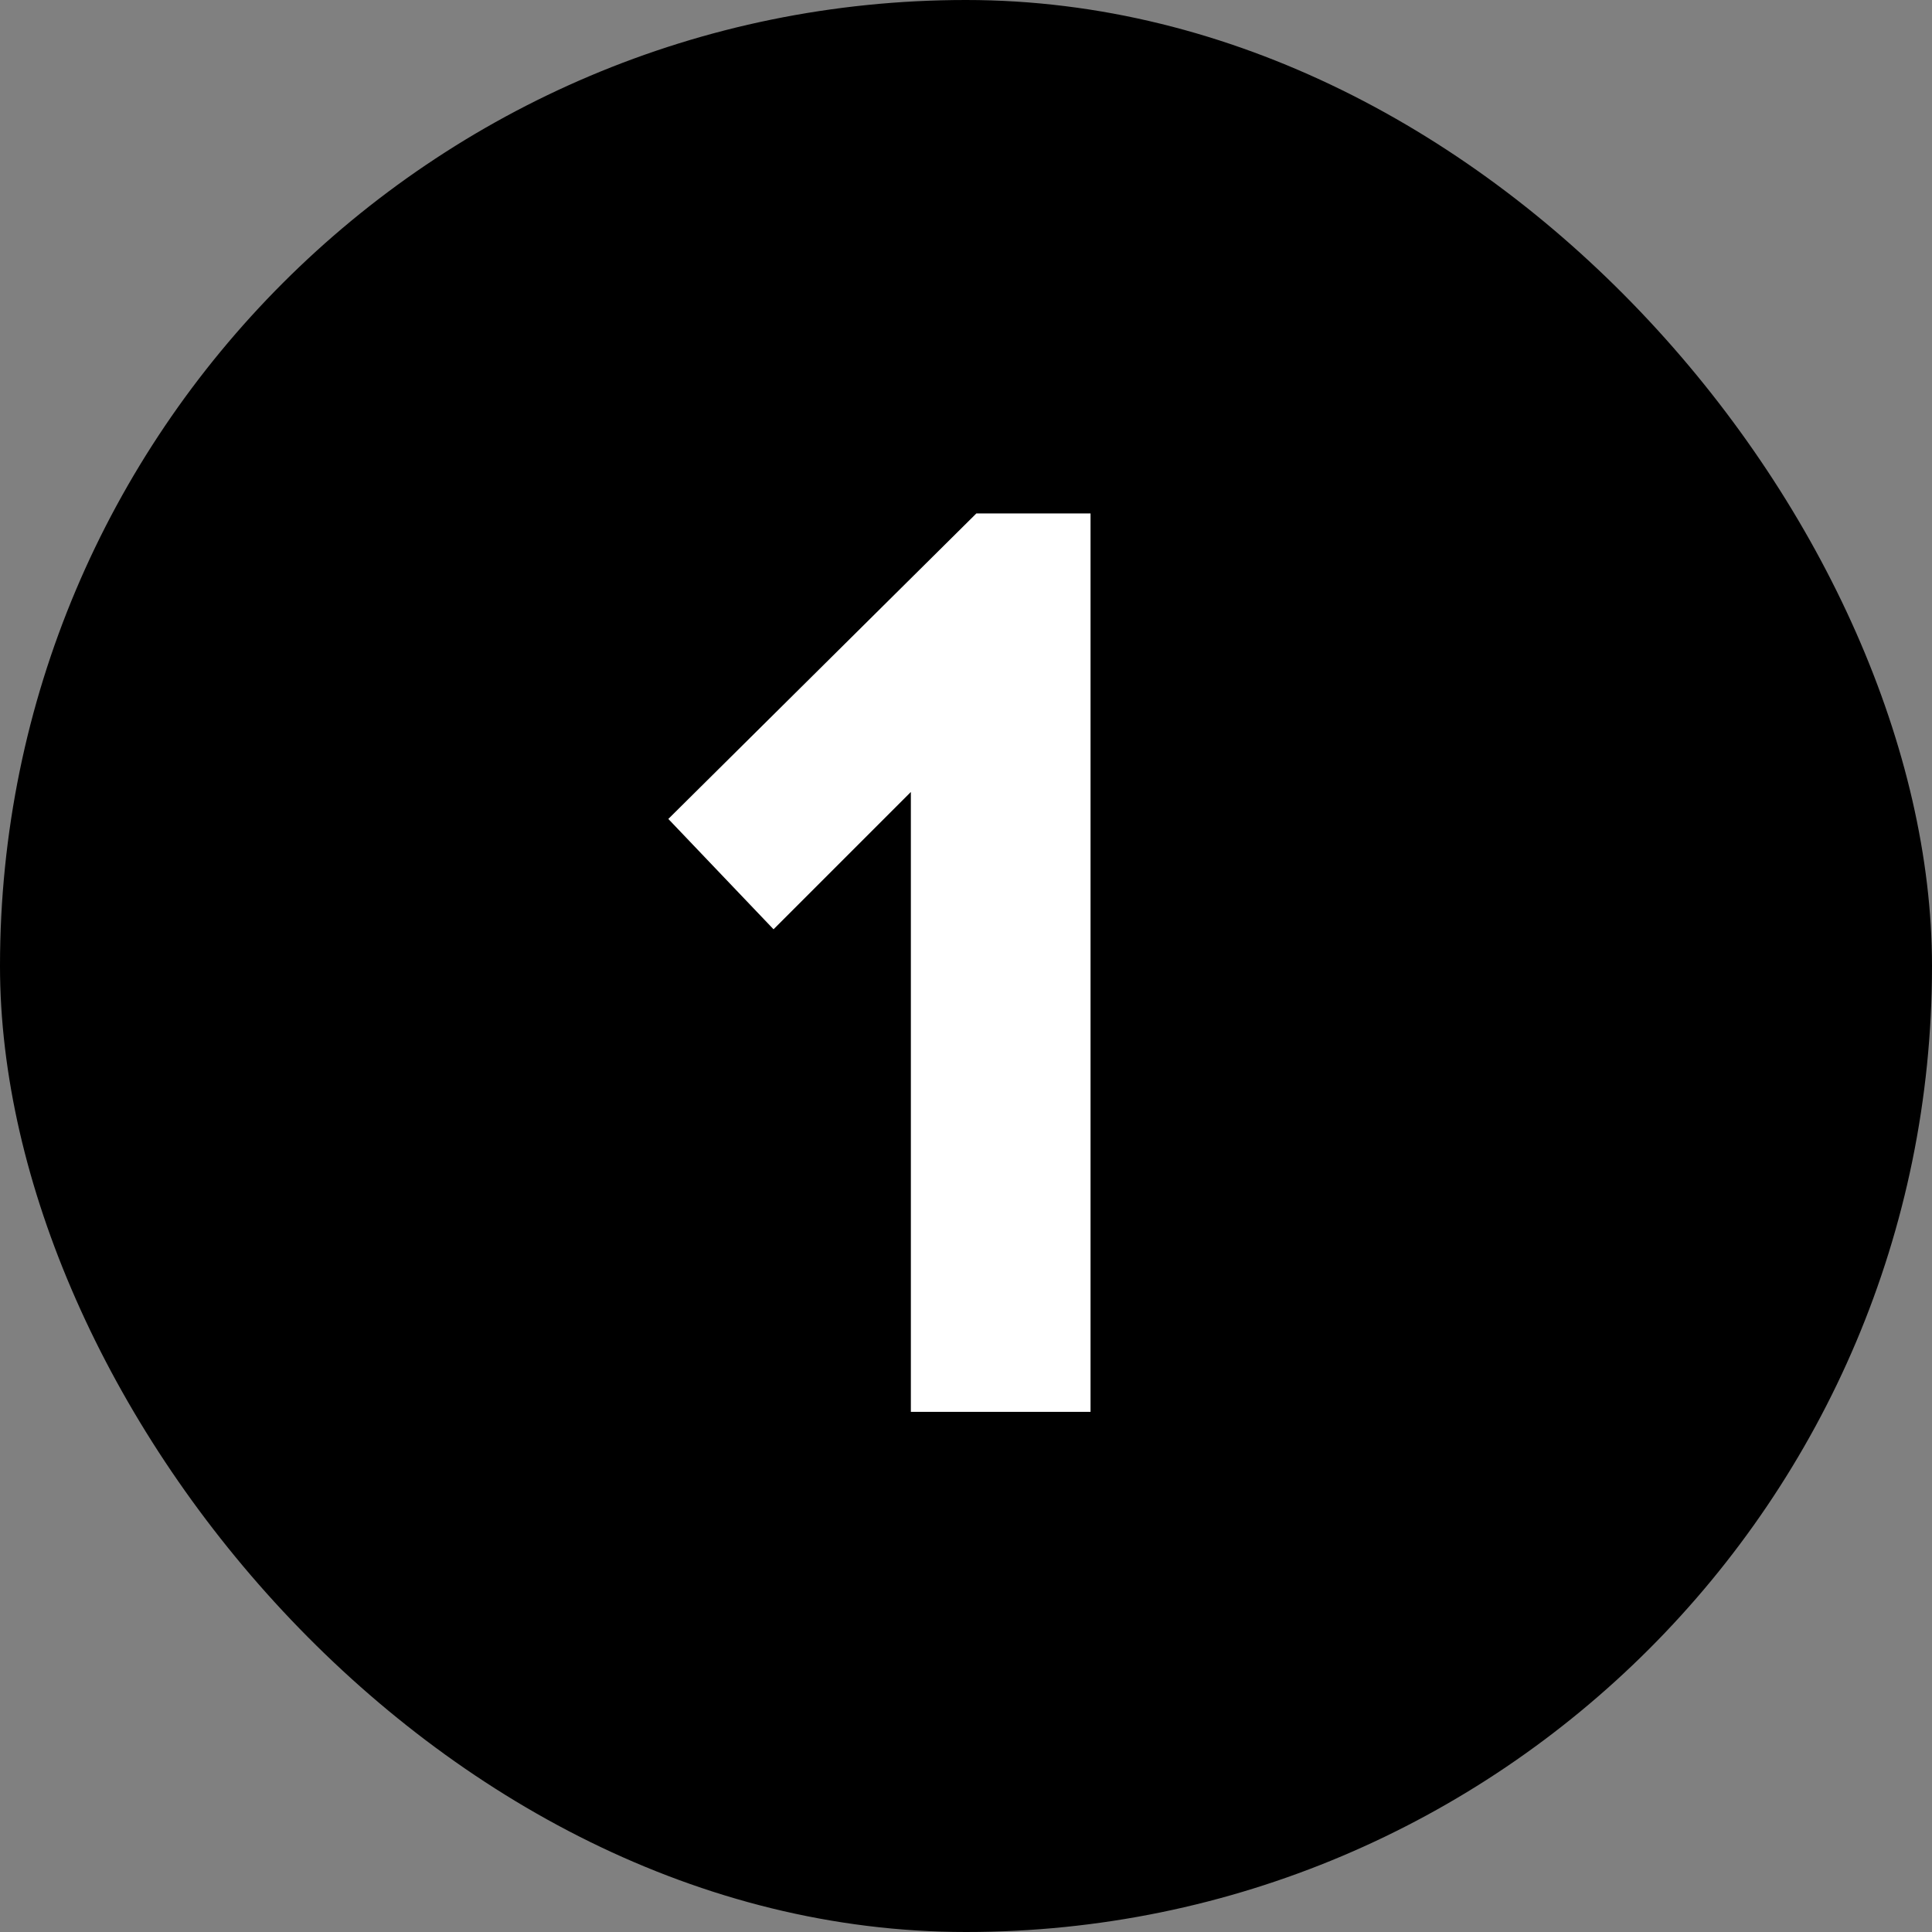
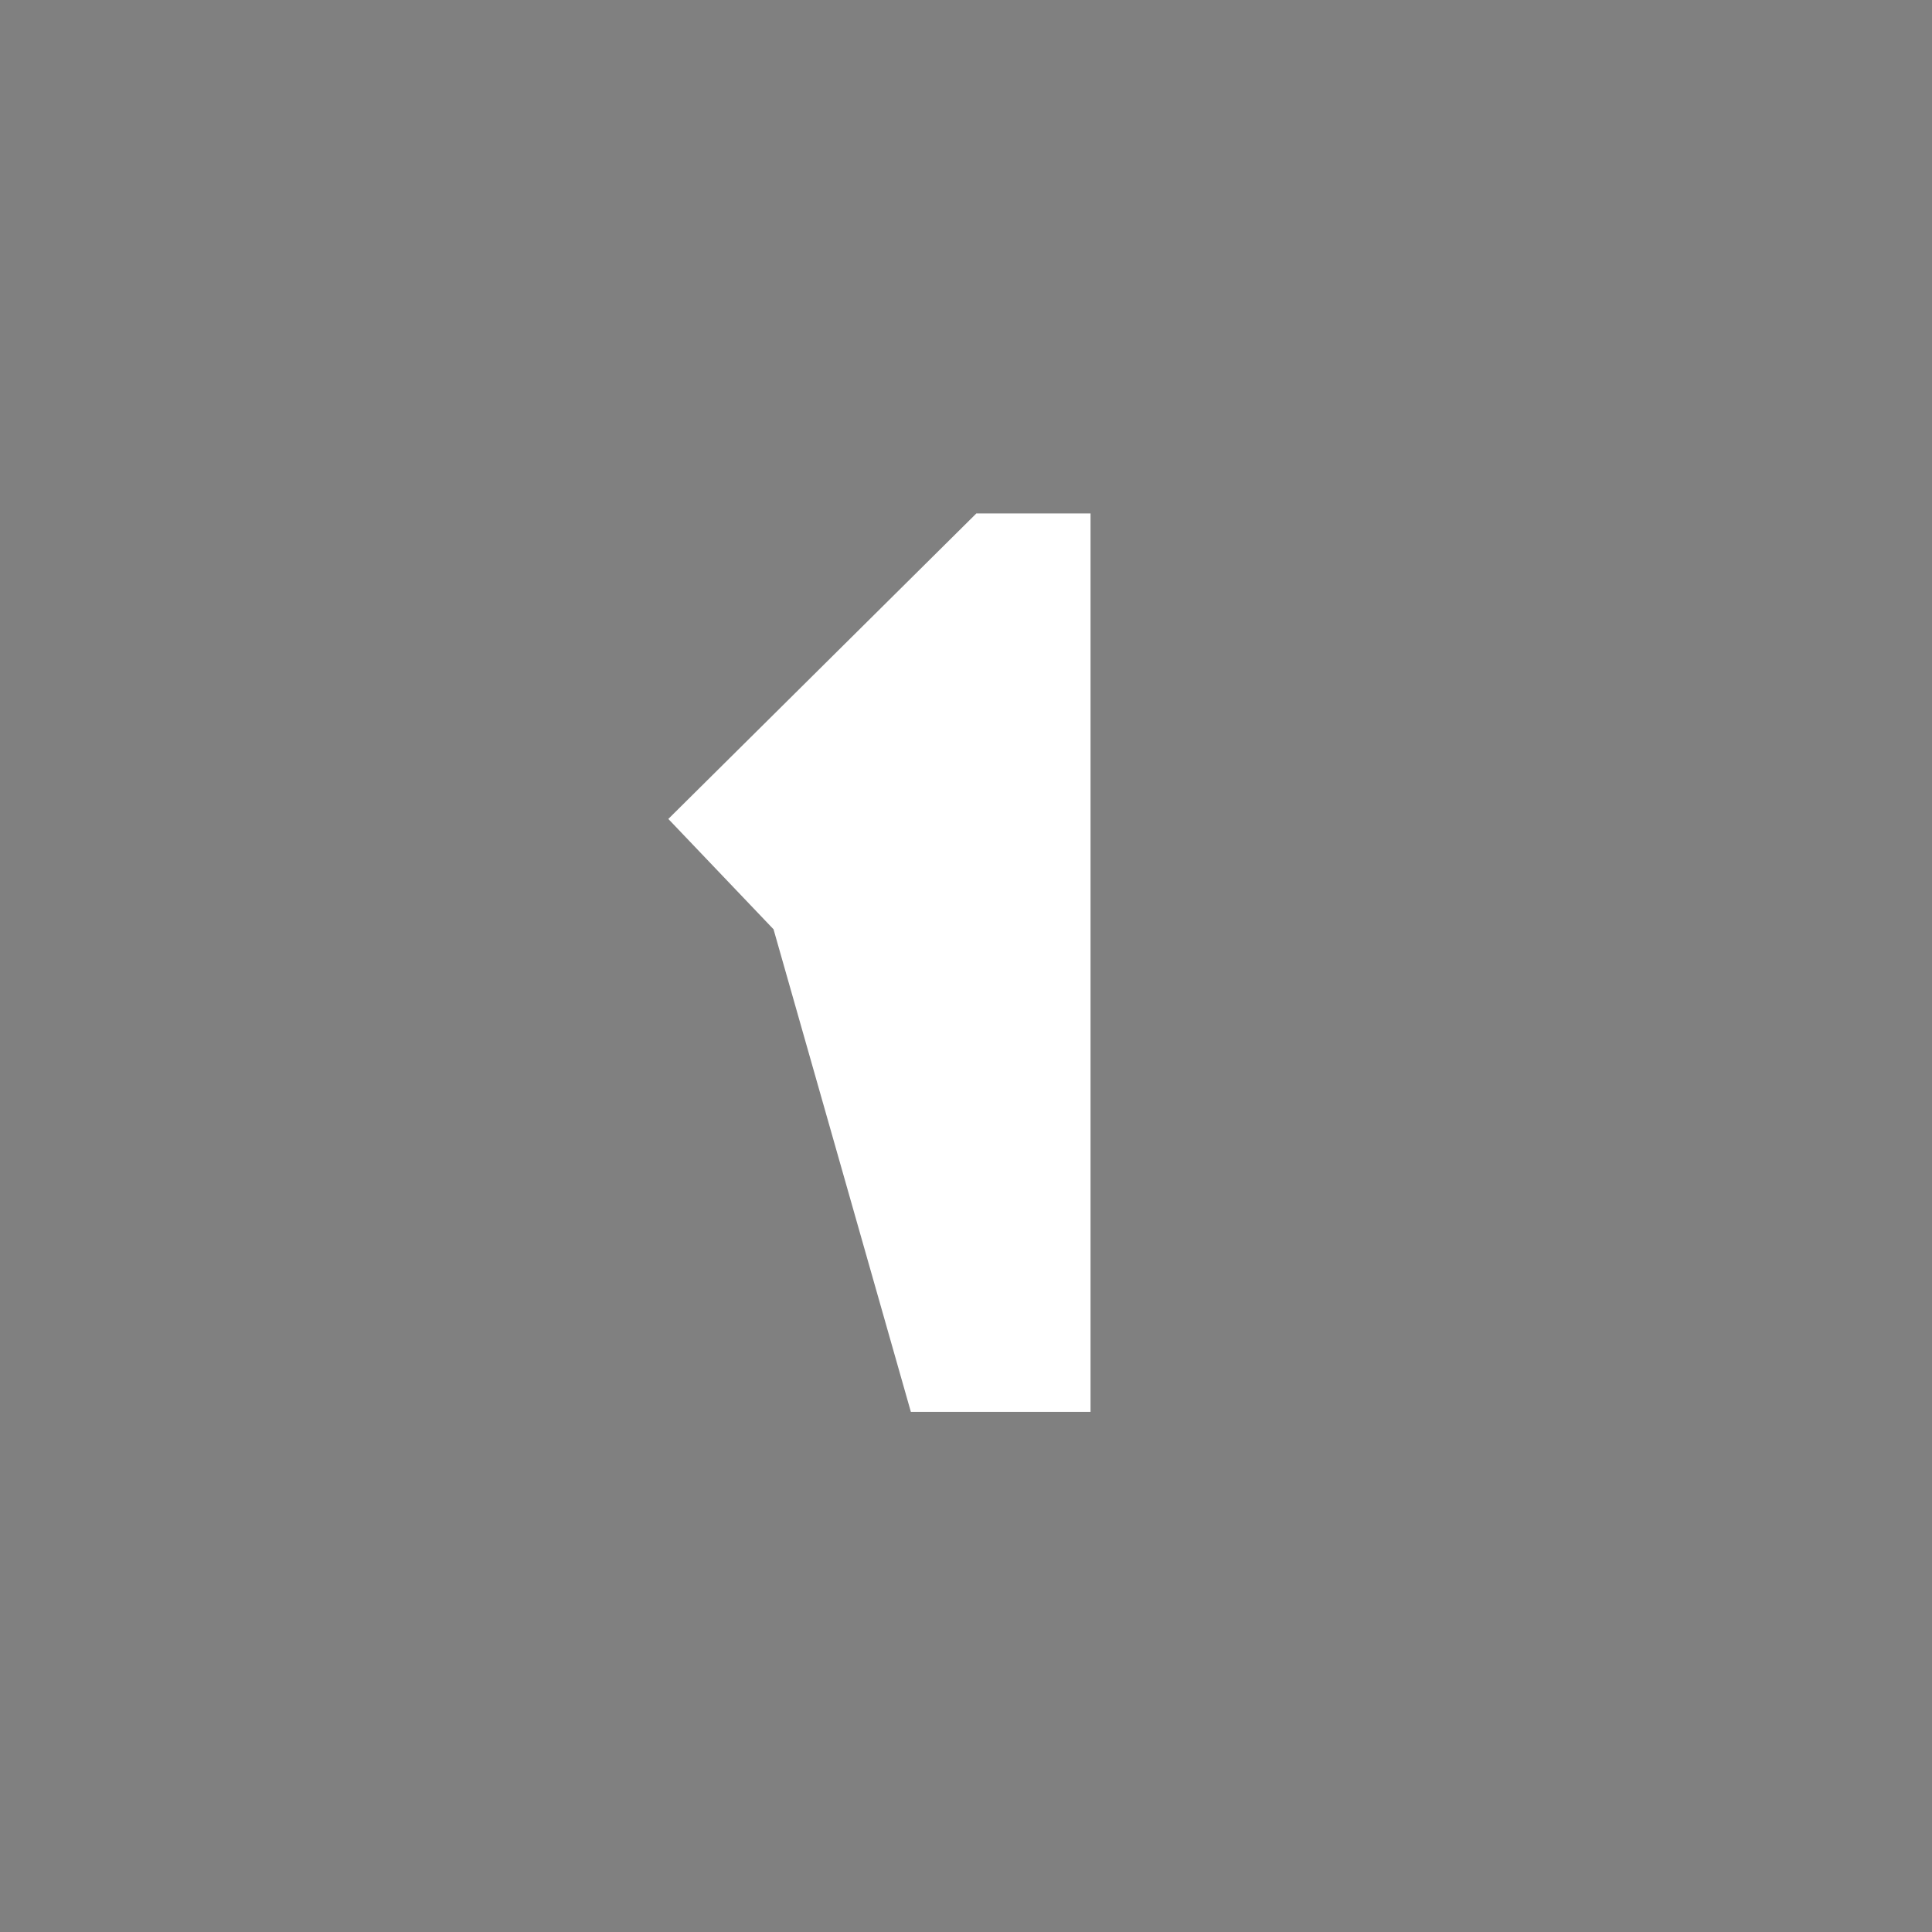
<svg xmlns="http://www.w3.org/2000/svg" width="26" height="26" viewBox="0 0 26 26" fill="none">
  <rect x="0" y="0" width="26" height="26" fill="#808080" stroke="none" />
-   <rect width="26" height="26" rx="13" fill="black" />
-   <path d="M14.676 6.91V19H12.258V10.658L10.41 12.506L8.994 11.021L13.139 6.91H14.676Z" fill="white" />
+   <path d="M14.676 6.91V19H12.258L10.41 12.506L8.994 11.021L13.139 6.91H14.676Z" fill="white" />
</svg>